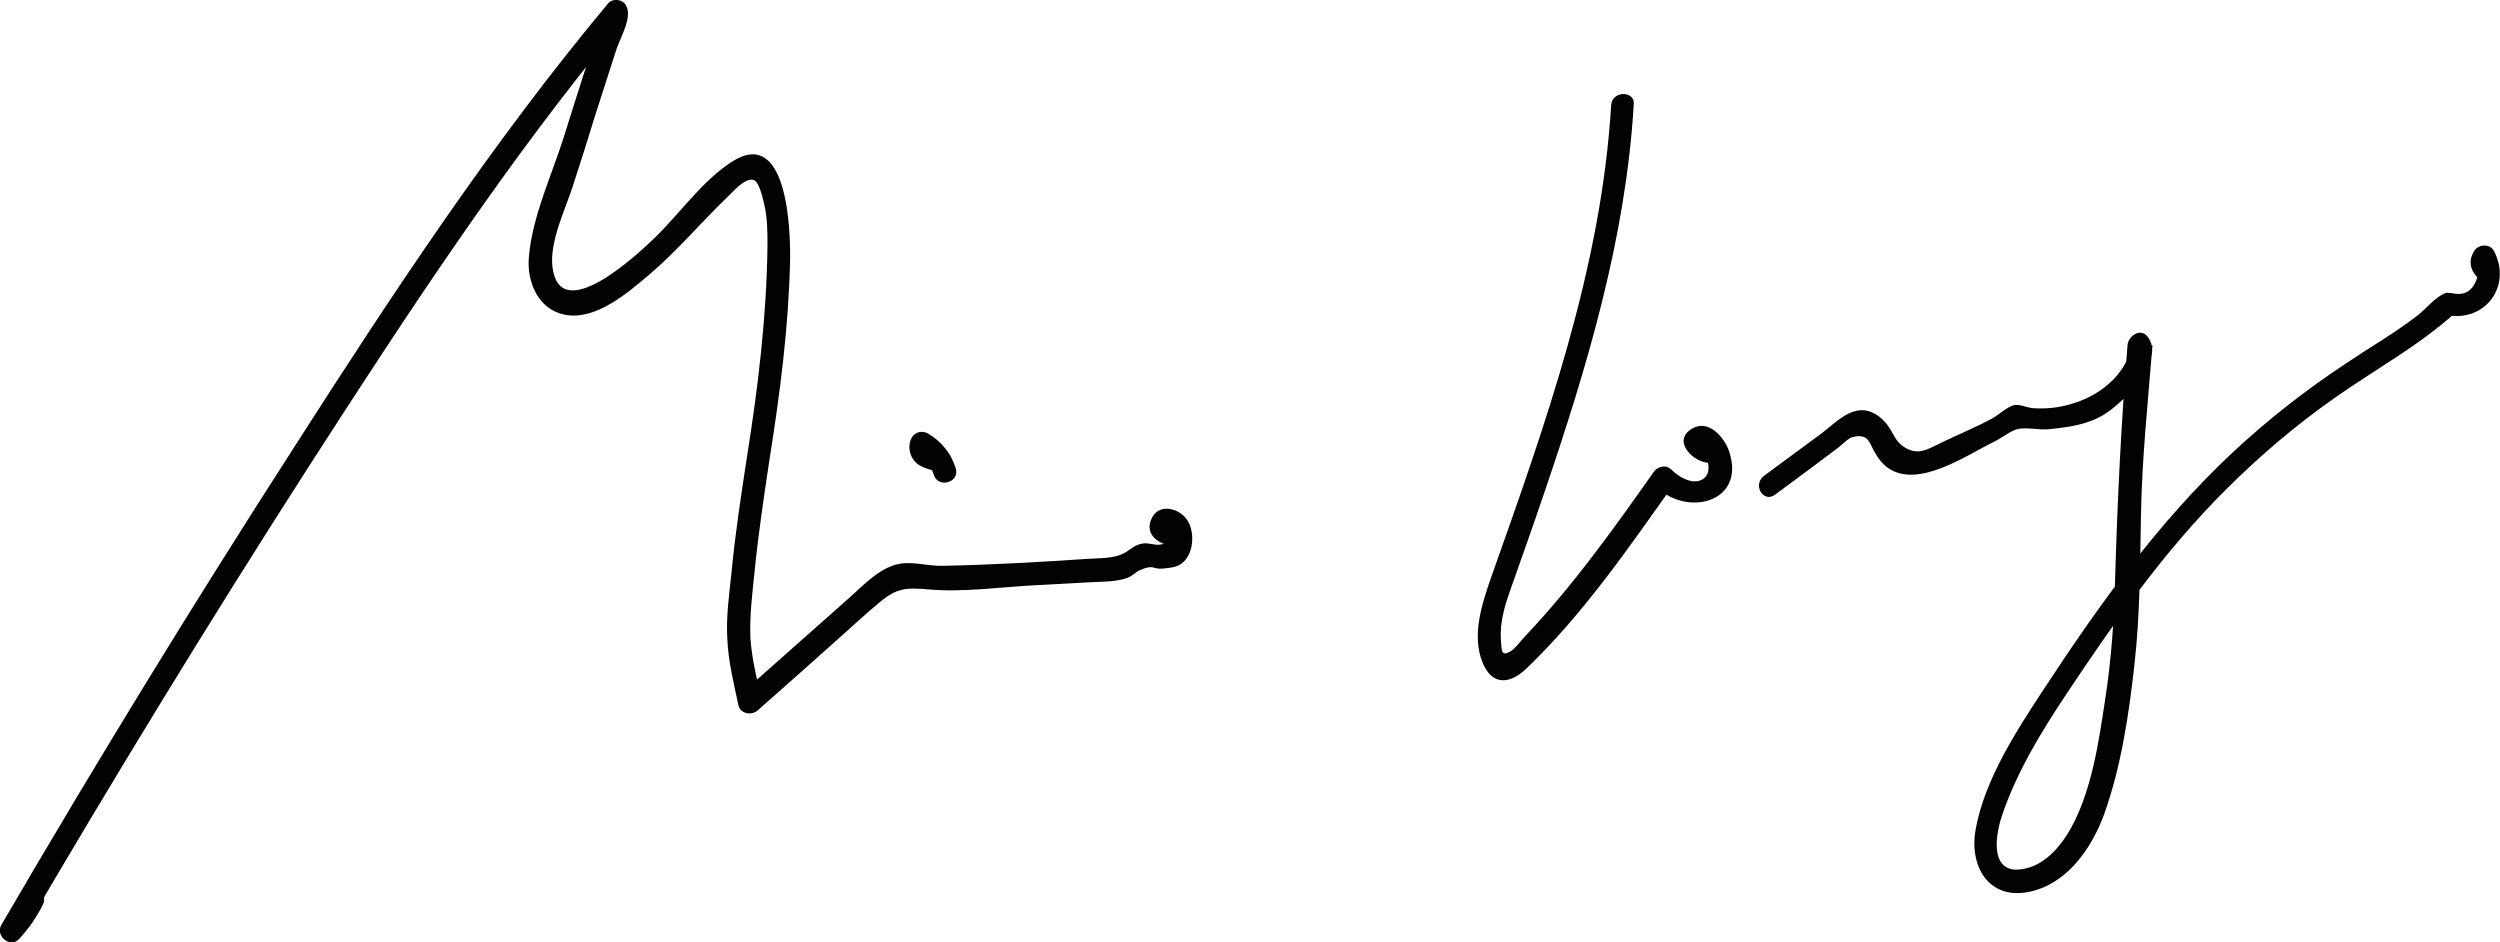
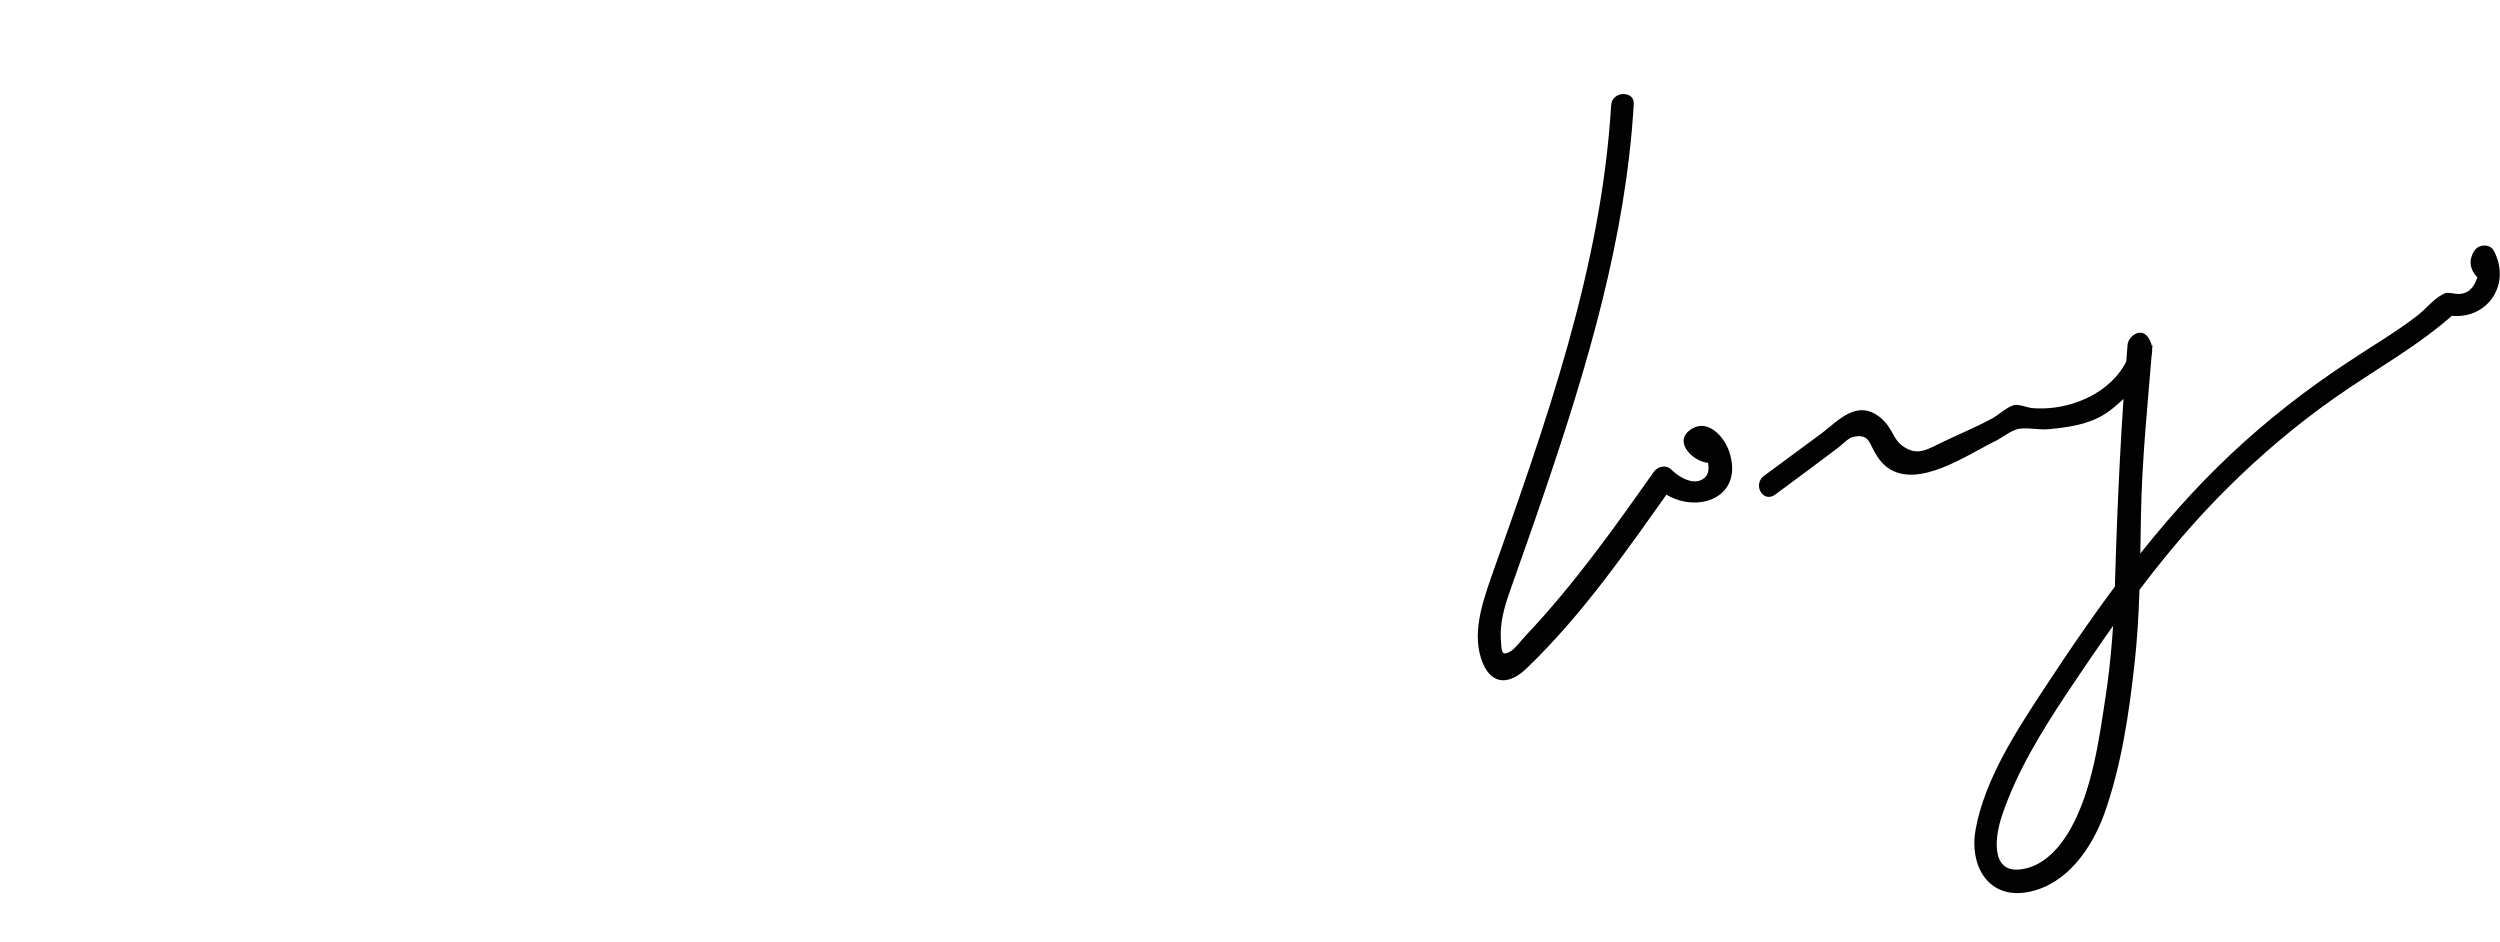
<svg xmlns="http://www.w3.org/2000/svg" version="1.1" id="Livello_1" x="0px" y="0px" viewBox="0 0 541.7 204.2" style="enable-background:new 0 0 541.7 204.2;" xml:space="preserve">
  <style type="text/css">
	.st0{fill:#020203;}
</style>
-   <path class="st0" d="M4.9,193.6C3.7,196,2.4,198,0.6,200c1.3,1,2.6,2,3.9,3c20.1-34.4,40.9-68.4,62.4-101.9  c21.4-33.2,43-66.3,68.3-96.7c-1.2,0-2.4,0-3.5,0l0,0c-0.2-0.8-0.4-1.6-0.6-2.4c-3.1,9.3-6.1,18.6-9,27.9  c-2.6,8.2-6.8,17.1-7.5,25.8c-0.5,5.3,2,11.4,7.8,12.5c6.7,1.3,13.7-4.8,18.4-8.8c6-5.1,11.1-11.2,16.8-16.7c1.1-1,3.8-4.3,5.7-3.7  c1.2,0.4,1.9,3.7,2.2,4.9c0.8,3.1,0.8,6.2,0.8,9.4c-0.2,15.3-2,30.3-4.4,45.4c-1.3,8.5-2.6,16.9-3.4,25.4c-0.5,4.7-1.2,9.6-0.9,14.4  c0.2,4.8,1.4,9.6,2.4,14.3c0.4,1.9,2.9,2.3,4.2,1.1c6-5.3,12-10.6,17.9-15.9c2.8-2.5,5.6-5.1,8.5-7.5c3.7-3.1,5.8-3.2,10.4-2.8  c7.6,0.7,15.7-0.5,23.4-0.9c3.7-0.2,7.4-0.4,11.1-0.6c2.8-0.2,6.1,0,8.8-1c1.1-0.4,1.8-1.3,2.8-1.7c3-1.3,2.6-0.1,4.8-0.3  c1.7-0.2,3.4-0.2,4.7-1.6c2.1-2.2,2.3-6.5,0.6-9c-1.7-2.5-6-3.6-7.6-0.4c-2.1,4.2,2.7,6.4,6.1,6.3c3.2-0.2,3.2-5.2,0-5  c-1.9,0.1-1.5,1.5-2.4,3c-0.8,1.2,0,1.2-1.9,1.5c-1.3,0.2-2.6-0.5-4-0.2c-1.6,0.3-2.6,1.4-3.9,2.1c-2.4,1.2-5.4,1-8,1.2  c-10.4,0.7-20.9,1.3-31.3,1.5c-3.5,0.1-7.1-1.3-10.6-0.1c-3.6,1.2-6.4,4.2-9.2,6.7c-7.9,7-15.8,14-23.7,21c1.4,0.4,2.8,0.7,4.2,1.1  c-0.9-4.3-2-8.6-2.3-13c-0.2-4.8,0.4-9.6,0.9-14.4c0.8-8.1,2-16.1,3.2-24.1c2.3-14.5,4.2-28.9,4.5-43.6c0.1-6.5-0.6-29-12.7-21.1  c-6.3,4.1-11.1,11-16.4,16.2c-4,3.9-20.8,19.6-22.4,6.5c-0.6-5.5,2.7-12.2,4.4-17.4c1.6-5,3.2-9.9,4.7-14.9c1.6-5,3.2-9.9,4.8-14.9  c0.8-2.5,3.9-7.5,1.7-9.9c-0.8-0.9-2.7-1-3.5,0c-25.2,30.2-46.8,63-68,96.1c-21.9,34-43.1,68.6-63.5,103.6c-1.4,2.4,2,5.2,3.9,3  c2.1-2.3,3.7-4.6,5.1-7.4C10.7,193.3,6.4,190.7,4.9,193.6L4.9,193.6z" />
-   <path class="st0" d="M207.1,101.5c-1-3.2-3.1-5.9-6.1-7.6c-1.5-0.8-3.2-0.1-3.7,1.5c-0.7,2,0.1,4.3,1.9,5.4c1.2,0.7,2.5,1,3.8,1.4  c1.3,0.5,2.7-0.5,3.1-1.7c0.4-1.4-0.5-2.6-1.7-3.1c-0.7-0.2-1.3-0.4-2-0.6l-0.6-0.3c0.4,0.4,0.5,0.5,0.3,0.3c0-0.1,0-0.1,0.1-0.1  c-1.2,0.5-2.4,1-3.7,1.5c1.8,1,3.2,2.6,3.8,4.6C203.2,105.9,208,104.6,207.1,101.5L207.1,101.5z" />
  <path class="st0" d="M349.1,22.8c-2.1,35.3-14.3,69.3-26,102.3c-2,5.8-4.3,12.6-1.8,18.6c2.1,5,6,4.5,9.5,1.1  c12.3-11.8,22.1-26.1,31.9-39.9c-1.3,0.2-2.6,0.3-3.9,0.5c6.7,6.7,19.5,3.5,15.9-7.5c-1-3.1-4.5-7.2-8.1-5c-4.1,2.5-0.3,6.6,2.9,7.3  c3.1,0.7,4.5-4.1,1.3-4.8c-0.6-0.3-1.2-0.6-1.7-0.9c0.2,0.8,0.4,1.6,0.6,2.4c-0.3,2.1,2,5.9-1.3,7.2c-2.1,0.8-4.8-0.9-6.2-2.3  c-1.2-1.2-3-0.8-3.9,0.5c-8.6,12.2-17.3,24.4-27.6,35.3c-0.9,0.9-2.4,3-3.5,3.6c-2,1.1-1.8-0.3-2-2.7c-0.2-3.7,0.8-7.1,2-10.5  c2.5-7.1,5-14.1,7.4-21.2c9.3-27.3,17.7-55.3,19.4-84.2C354.3,19.6,349.3,19.6,349.1,22.8L349.1,22.8z" />
  <path class="st0" d="M384.6,107.2c4.6-3.4,9.2-6.8,13.7-10.2c0.8-0.6,2.1-2,3.1-2.3c3.4-0.8,3.6,1.1,4.6,2.9  c0.8,1.5,1.7,2.8,3.1,3.8c6.6,4.6,17.2-2.9,23.2-5.8c1.6-0.8,3.5-2.4,5.2-2.7c2-0.3,4.3,0.3,6.4,0.1c4.2-0.4,8.6-1,12.2-3.3  c4.1-2.6,13.3-11.7,9.2-16.8c-1.5-1.9-4.1-0.1-4.3,1.8c-1.4,17-2.2,33.8-2.7,50.8c-0.2,8.6-0.8,17.2-2.1,25.7  c-1.4,9.3-2.9,20-7.5,28.3c-2,3.6-5.1,7.3-9.1,8.5c-8.5,2.5-7.5-6.3-5.8-11.3c3.2-9.5,8.5-18.1,14-26.4c10.4-15.6,21.2-31,34.6-44.3  c7.2-7.2,15.1-13.9,23.5-19.8c8.8-6.2,18.3-11.3,26.3-18.6c-0.8,0.2-1.6,0.4-2.4,0.6c8.5,1.9,14.6-6.1,10.6-13.8  c-0.9-1.7-3.4-1.5-4.3,0c-1.5,2.4-0.7,4.7,1.5,6.4c2.6,1.9,5.1-2.4,2.5-4.3c0.1,0.2,0.2,0.3,0.3,0.5c-1.4,0-2.9,0-4.3,0  c0.3,0.9,0.5,1.8,0.8,2.7c-0.9,3.3-2.8,4.5-5.7,3.8c-0.5,0.1-0.8-0.2-1.3,0c-2.2,0.8-4.2,3.4-6,4.8c-4.9,3.8-10.3,6.9-15.5,10.4  c-8.8,5.8-17.1,12.3-24.8,19.5c-16,15-28.8,32.9-40.8,51.2c-5.9,9-12.7,19.4-14.7,30.2c-1.5,7.9,2.7,15.6,11.8,13.6  c8.1-1.8,13.3-9.4,16-16.7c3.7-10.3,5.4-21.7,6.6-32.6c1.2-10.6,1.2-21.3,1.4-32c0.2-12.4,1.5-24.7,2.5-37.1  c-1.4,0.6-2.8,1.2-4.3,1.8c0.2,0.2,0.3,0.4,0.5,0.6c-0.2-0.8-0.4-1.6-0.6-2.4c-2.1,9.5-12.9,14.5-21.9,13.6  c-0.8-0.1-2.7-0.9-3.8-0.6c-1.6,0.5-3.2,2.1-4.7,2.9c-3.5,1.9-7.2,3.4-10.7,5.1c-3,1.4-5.1,3-8.1,1.2c-2.2-1.3-2.4-3-3.9-5  c-1.4-1.8-3.5-3.3-5.9-3.1c-3.2,0.3-5.9,3.2-8.3,5c-4.1,3-8.1,6-12.2,9C379.5,104.8,382,109.1,384.6,107.2L384.6,107.2z" />
</svg>